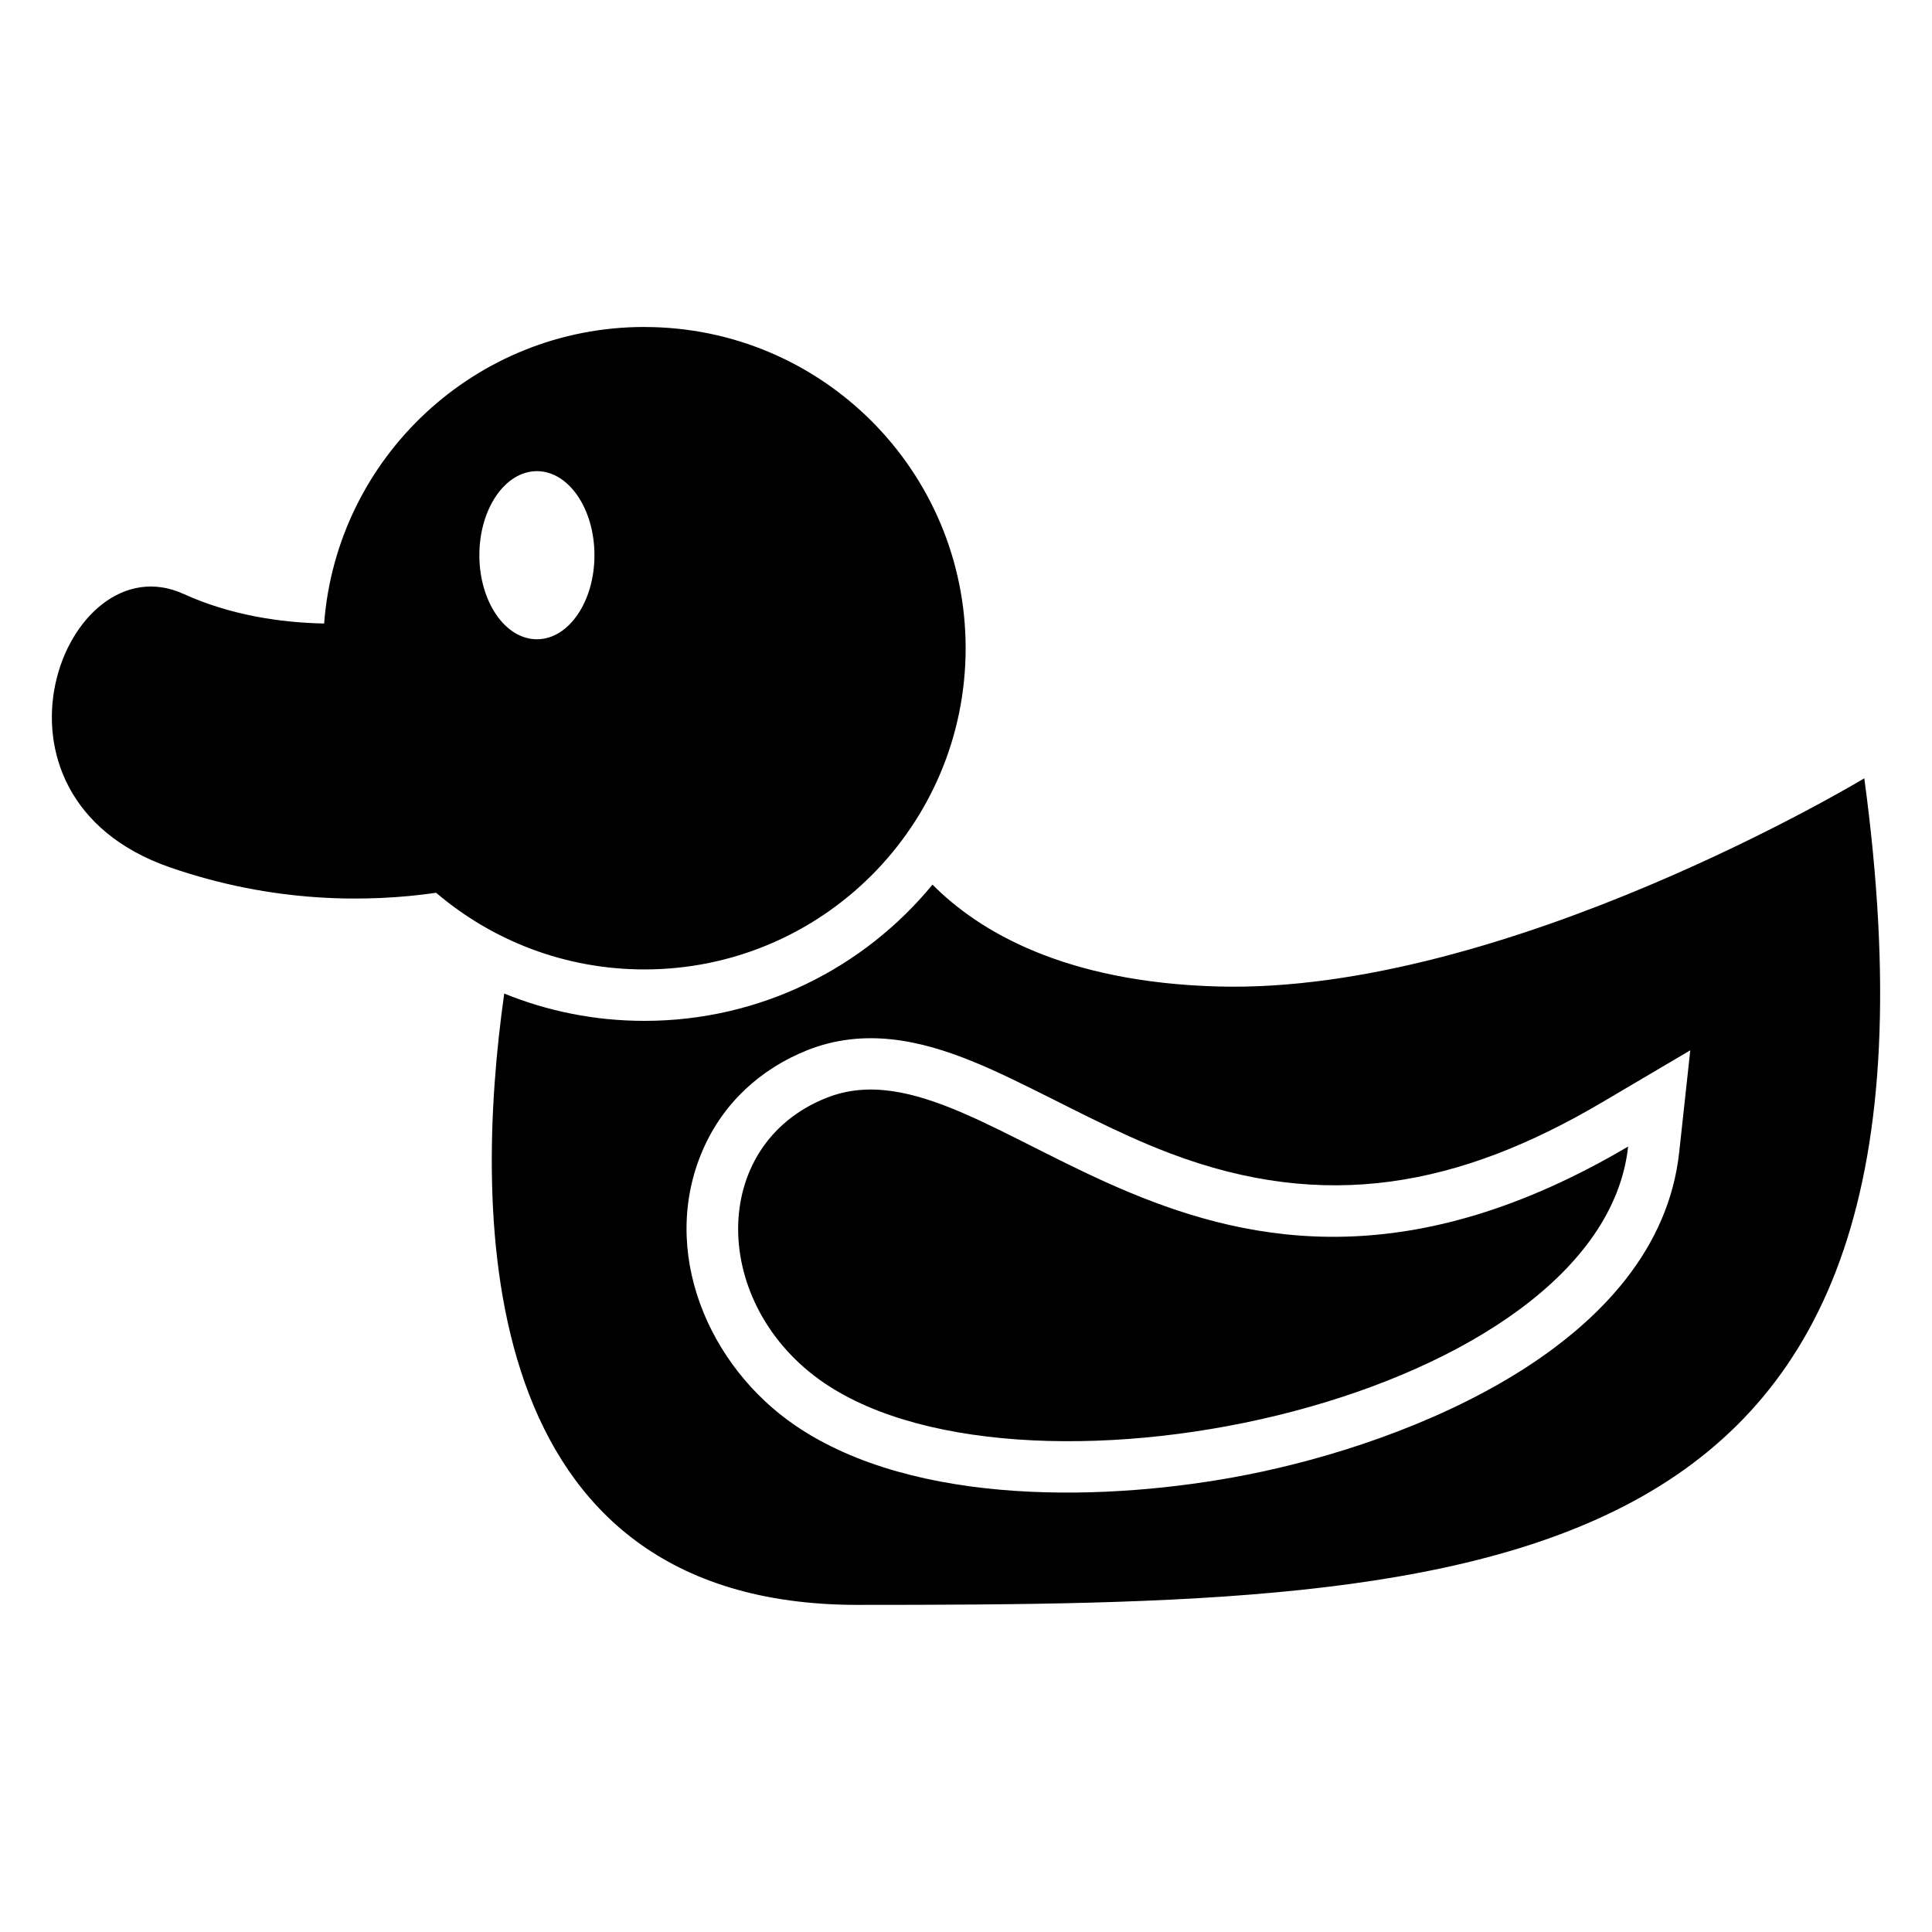
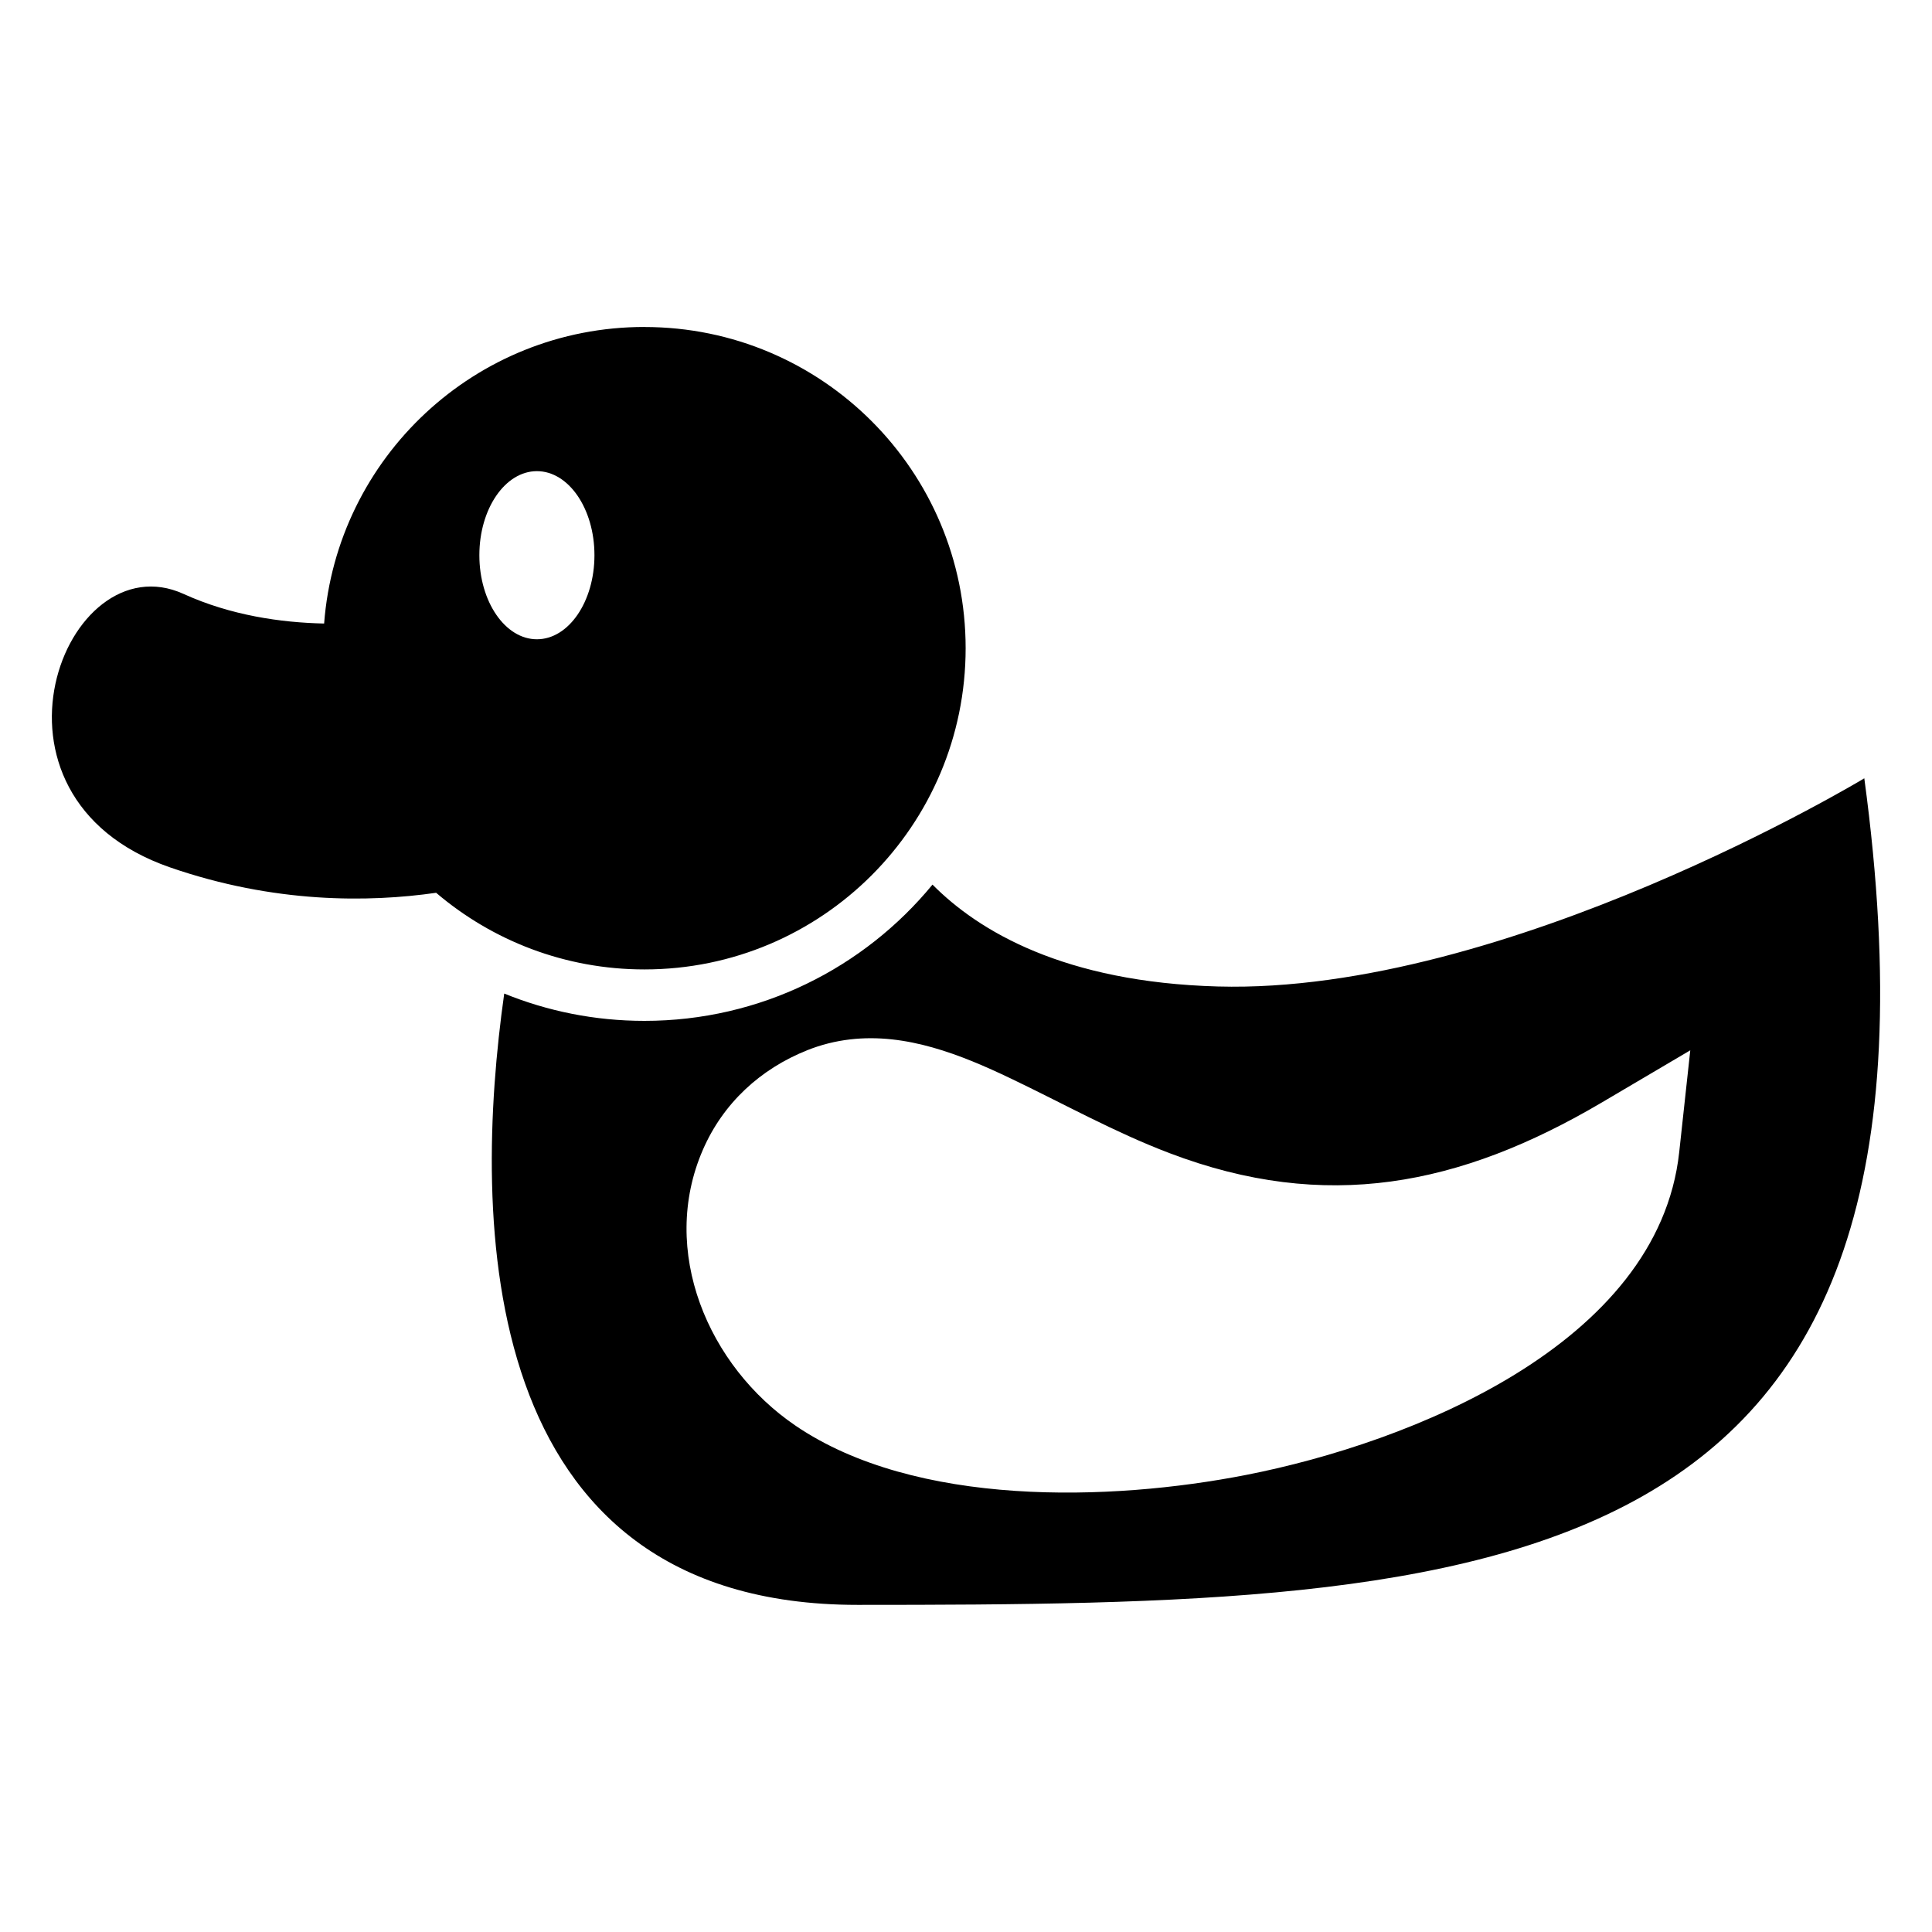
<svg xmlns="http://www.w3.org/2000/svg" fill="#000000" width="800px" height="800px" version="1.1" viewBox="144 144 512 512">
-   <path d="m314.78 230.66c47.02 0 85.125 38.117 85.125 85.125 0 47.02-38.117 85.125-85.125 85.125-21.055 0-40.34-7.648-55.199-20.312-17.879 2.57-42.863 2.84-70.508-6.727-54.367-18.832-27.84-86.727 3.535-72.488 12.559 5.715 25.859 7.617 37.289 7.859 3.34-43.953 40.07-78.594 84.883-78.594zm47.73 279.9c54.473 36.953 205.72 3.883 212.96-62.711-114.16 67.32-167.65-30.711-212.45-12.906-31.453 12.5-30.789 55.078-0.516 75.617zm-84.883-103.26c-8.387 59.355-8.176 162.01 93.633 162.01 170.04 0 295.91-3.871 266.8-219.05 0 0-94.934 57.285-171.32 55.168-40.734-1.133-63.375-14.645-75.617-26.996-18.105 22.035-45.586 36.109-76.344 36.109-13.133 0-25.68-2.57-37.152-7.238zm77.234 114.54c-23.199-15.75-36.246-46.387-24.574-73.168 5.379-12.348 15.25-21.418 27.703-26.375 3.613-1.438 7.391-2.387 11.273-2.84 14.918-1.754 29.383 4.035 42.578 10.34 14.055 6.711 27.449 14.223 42.062 19.785 41.383 15.75 76.902 8.812 114.64-13.438l23.398-13.801-2.934 27.008c-5.547 50.996-71.461 77.039-114.69 85.504-36.137 7.09-87.695 8.555-119.46-13.012zm-68.574-252.98c8.418 0 15.25 9.977 15.25 22.277 0 12.305-6.832 22.277-15.25 22.277-8.418 0-15.25-9.977-15.25-22.277 0-12.305 6.832-22.277 15.25-22.277z" fill-rule="evenodd" />
+   <path d="m314.78 230.66c47.02 0 85.125 38.117 85.125 85.125 0 47.02-38.117 85.125-85.125 85.125-21.055 0-40.34-7.648-55.199-20.312-17.879 2.57-42.863 2.84-70.508-6.727-54.367-18.832-27.84-86.727 3.535-72.488 12.559 5.715 25.859 7.617 37.289 7.859 3.34-43.953 40.07-78.594 84.883-78.594zm47.73 279.9zm-84.883-103.26c-8.387 59.355-8.176 162.01 93.633 162.01 170.04 0 295.91-3.871 266.8-219.05 0 0-94.934 57.285-171.32 55.168-40.734-1.133-63.375-14.645-75.617-26.996-18.105 22.035-45.586 36.109-76.344 36.109-13.133 0-25.68-2.57-37.152-7.238zm77.234 114.54c-23.199-15.75-36.246-46.387-24.574-73.168 5.379-12.348 15.25-21.418 27.703-26.375 3.613-1.438 7.391-2.387 11.273-2.84 14.918-1.754 29.383 4.035 42.578 10.34 14.055 6.711 27.449 14.223 42.062 19.785 41.383 15.75 76.902 8.812 114.64-13.438l23.398-13.801-2.934 27.008c-5.547 50.996-71.461 77.039-114.69 85.504-36.137 7.09-87.695 8.555-119.46-13.012zm-68.574-252.98c8.418 0 15.25 9.977 15.25 22.277 0 12.305-6.832 22.277-15.25 22.277-8.418 0-15.25-9.977-15.25-22.277 0-12.305 6.832-22.277 15.25-22.277z" fill-rule="evenodd" />
</svg>